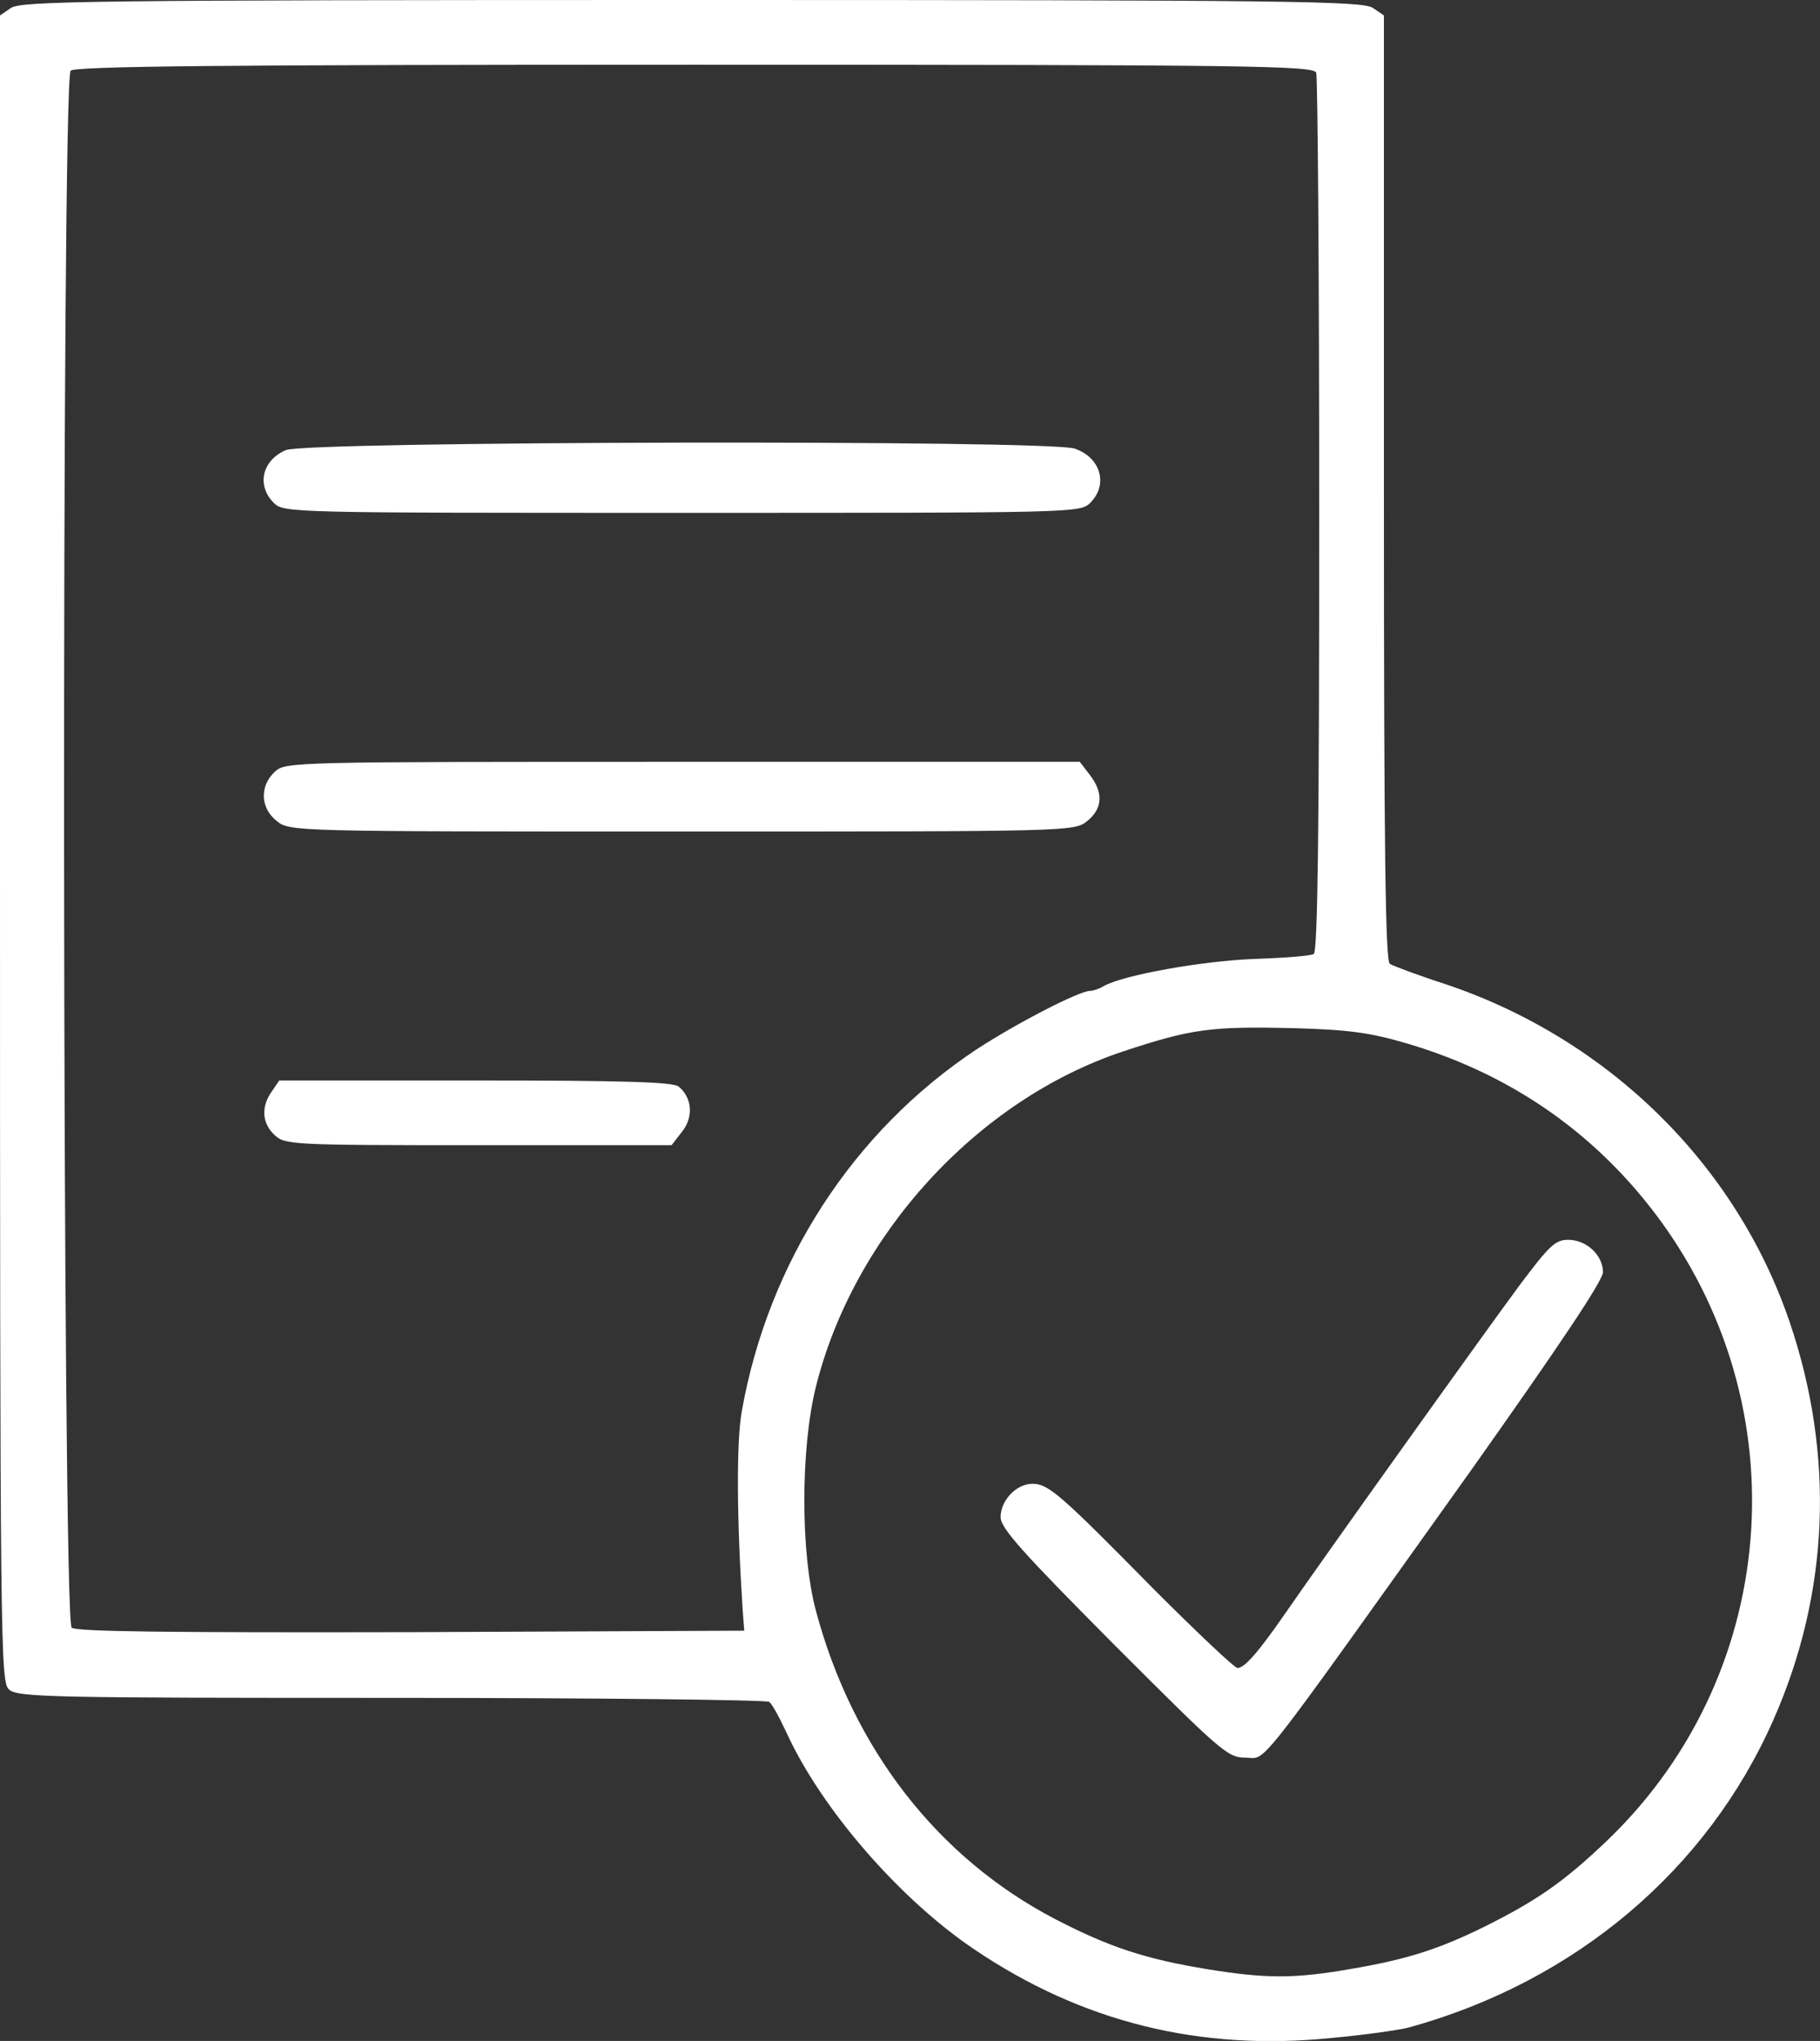
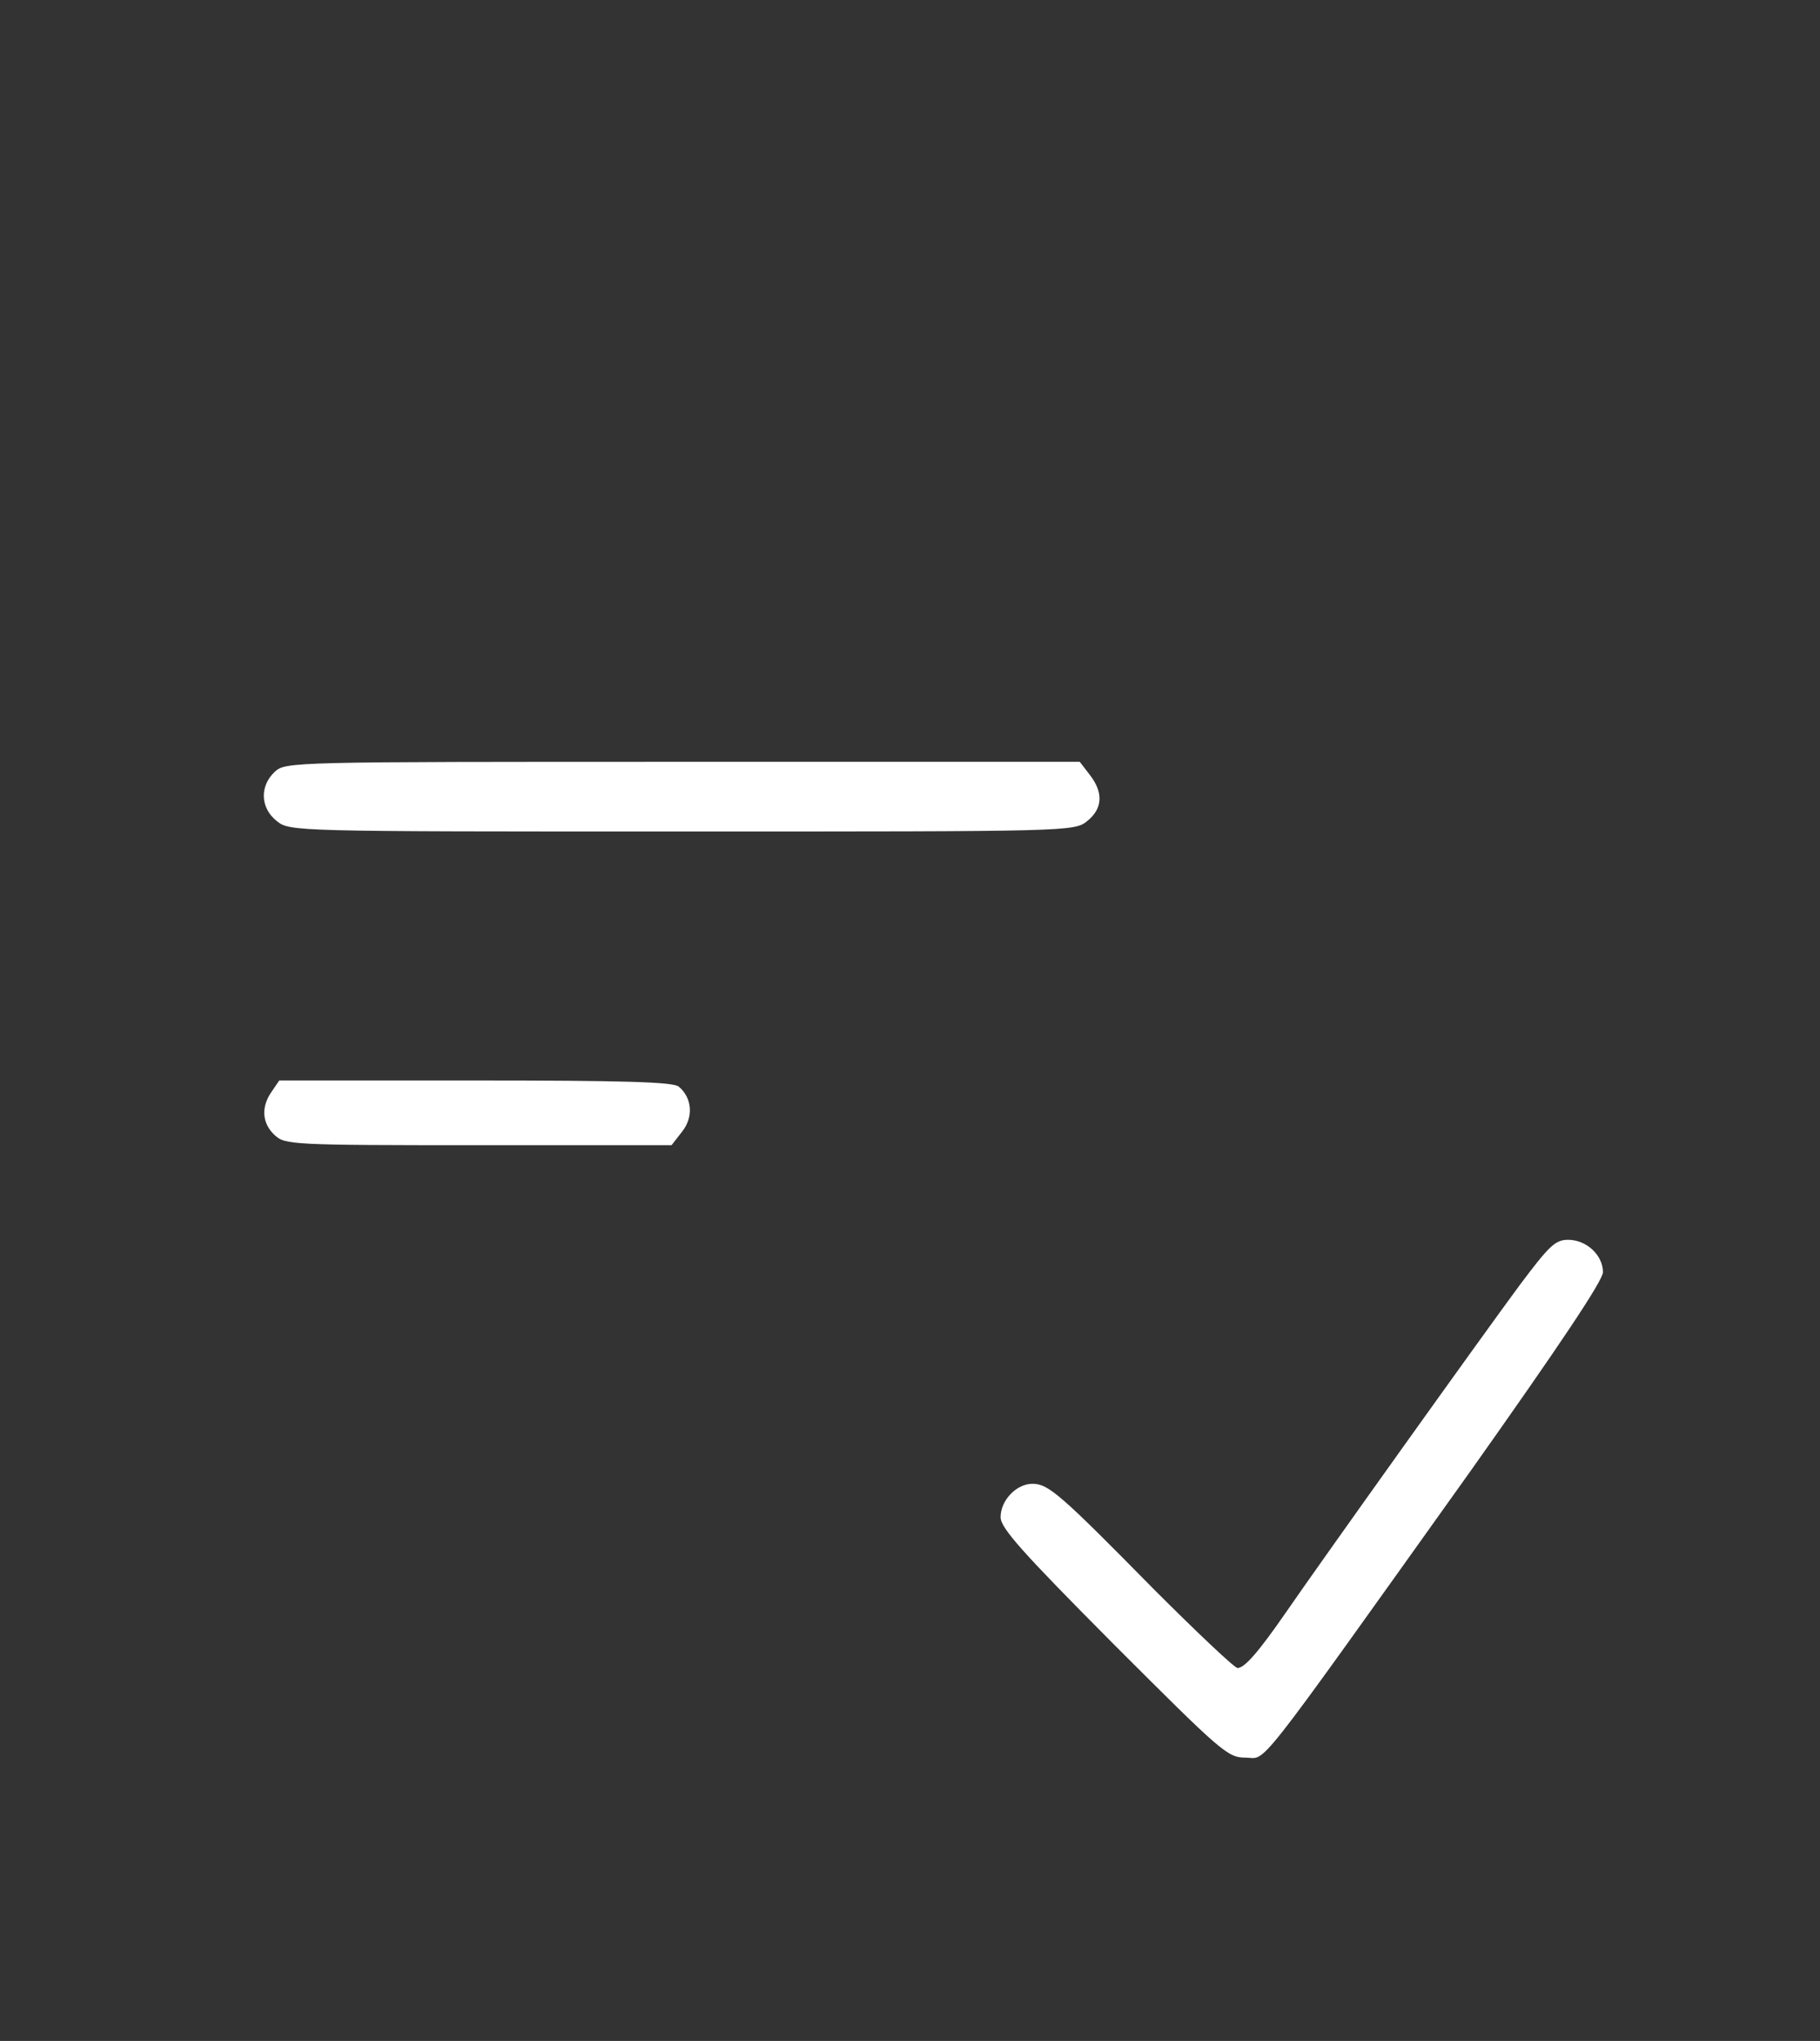
<svg xmlns="http://www.w3.org/2000/svg" version="1.1" id="katman_1" x="0px" y="0px" viewBox="0 0 365.6 409.9" style="enable-background:new 0 0 365.6 409.9;" xml:space="preserve">
  <rect x="0" y="0" width="365.6" height="409.9" fill="#333333" stroke="none" />
  <style type="text/css">
	.st0{fill:#FFFFFF;}
</style>
  <g transform="translate(0,544) scale(0.1,-0.1)">
-     <path class="st0" d="M22,5424l-22-15V3736c0-1608,1-1674,18-1689c17-16,85-17,768-17c412,0,754-4,759-8c6-4,21-32,35-62   c70-153,227-334,377-435c216-146,453-205,718-178c66,6,136,16,155,21c334,92,599,316,732,617c113,255,124,532,33,800   c-108,317-364,568-690,678c-56,18-106,37-113,41c-9,5-12,222-12,956v949l-22,15c-20,14-166,16-1368,16S42,5438,22,5424z M2644,5294   c3-9,6-409,6-889c0-639-3-876-11-881c-7-4-61-8-121-10c-103-4-260-32-300-54c-10-6-22-10-28-10c-22,0-148-65-229-118   c-247-164-418-427-471-727c-11-62-10-218,2-400l3-40l-669-3c-486-1-673,1-682,9c-19,16-21,3108-2,3127c9,9,301,12,1254,12   C2519,5310,2638,5308,2644,5294z M2824,3345c195-57,357-164,481-317c313-386,280-942-76-1284c-87-83-140-120-246-173   c-93-46-159-67-273-86c-109-19-168-19-284,0c-123,20-197,44-305,100c-237,123-408,343-482,620c-31,116-31,325,0,450   c76,304,323,575,616,673c139,46,177,51,345,47C2709,3372,2752,3366,2824,3345z" />
-     <path class="st0" d="M574,4536c-48-21-59-71-24-106c20-20,33-20,820-20s800,0,820,20c37,37,21,91-31,109   C2108,4557,615,4554,574,4536z" />
    <path class="st0" d="M552,3890c-31-29-29-73,4-99c26-21,33-21,814-21s788,0,814,21c31,25,33,57,5,93l-20,26h-798   C583,3910,574,3910,552,3890z" />
    <path class="st0" d="M546,3248c-22-31-20-64,6-88c21-19,33-20,409-20h388l21,27c24,30,20,69-7,91c-13,9-111,12-409,12H561L546,3248   z" />
    <path class="st0" d="M3052,2858c-74-100-397-552-470-658c-54-78-82-110-96-110c-6,0-81,71-168,158c-188,191-212,212-244,212   s-64-33-64-67c0-22,43-70,227-255c217-217,229-228,265-228c44,0,7-48,453,577c177,250,265,381,265,398c0,34-33,65-70,65   C3124,2950,3112,2938,3052,2858z" />
  </g>
</svg>